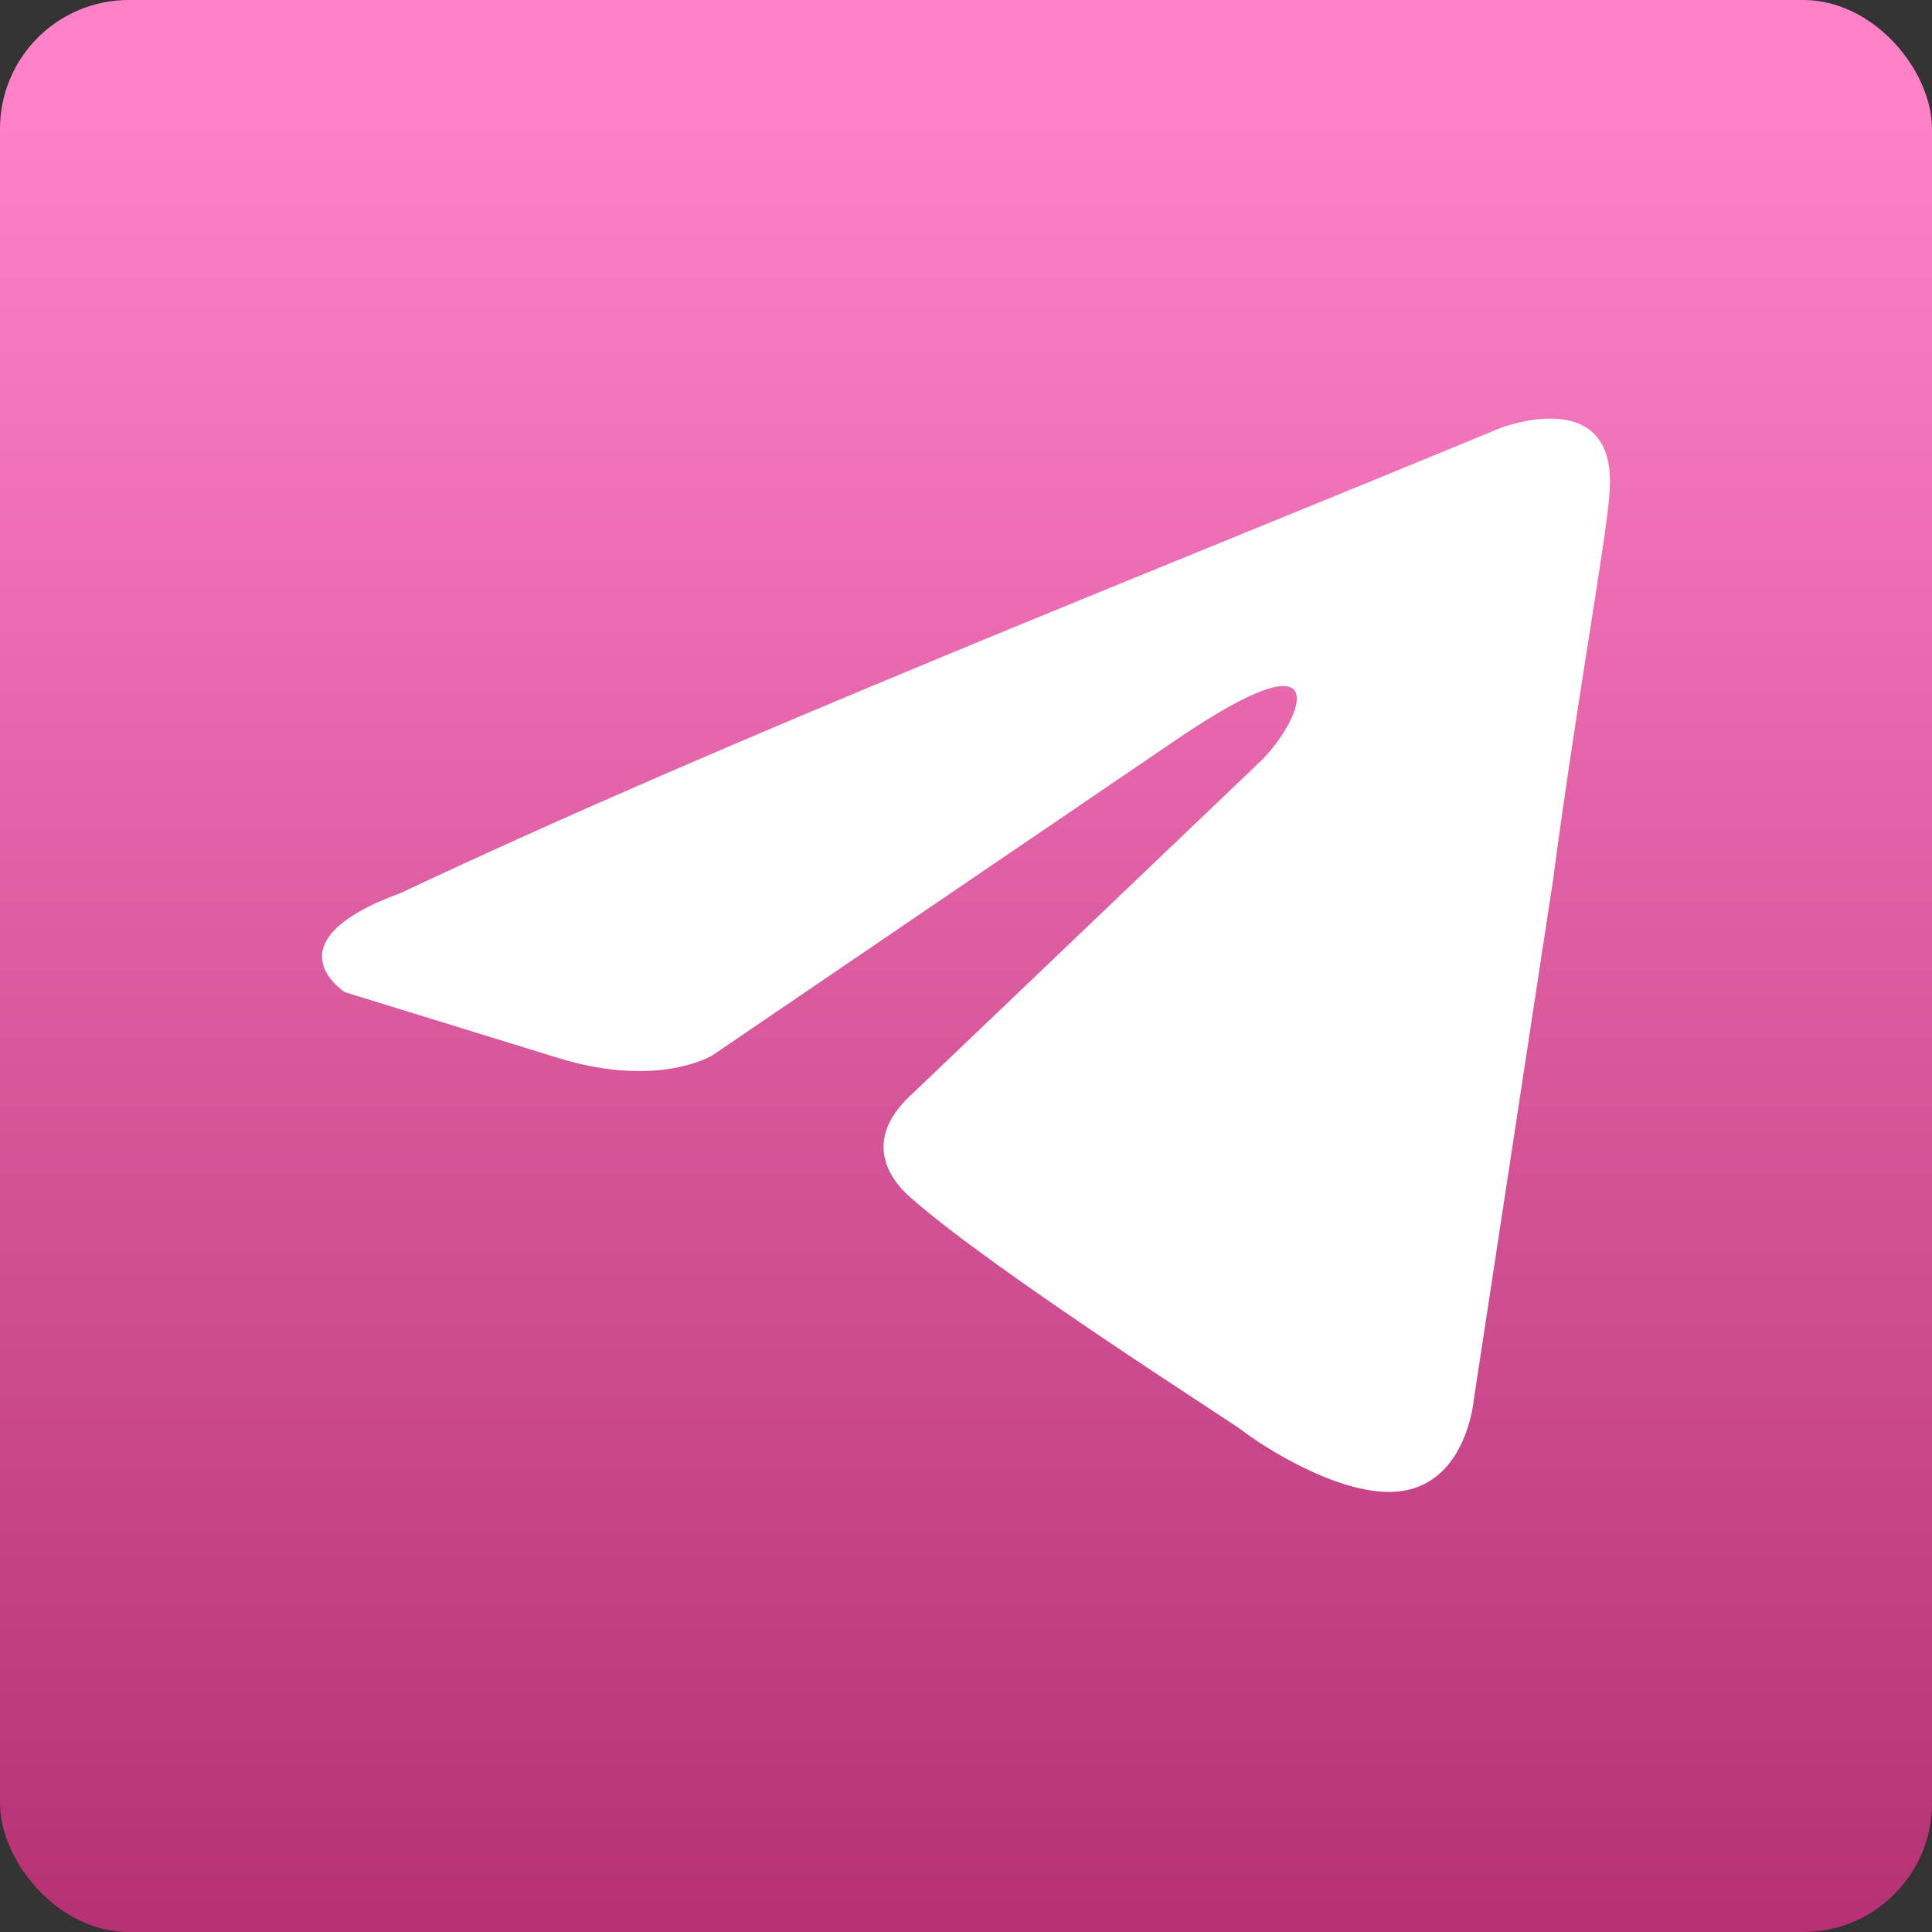
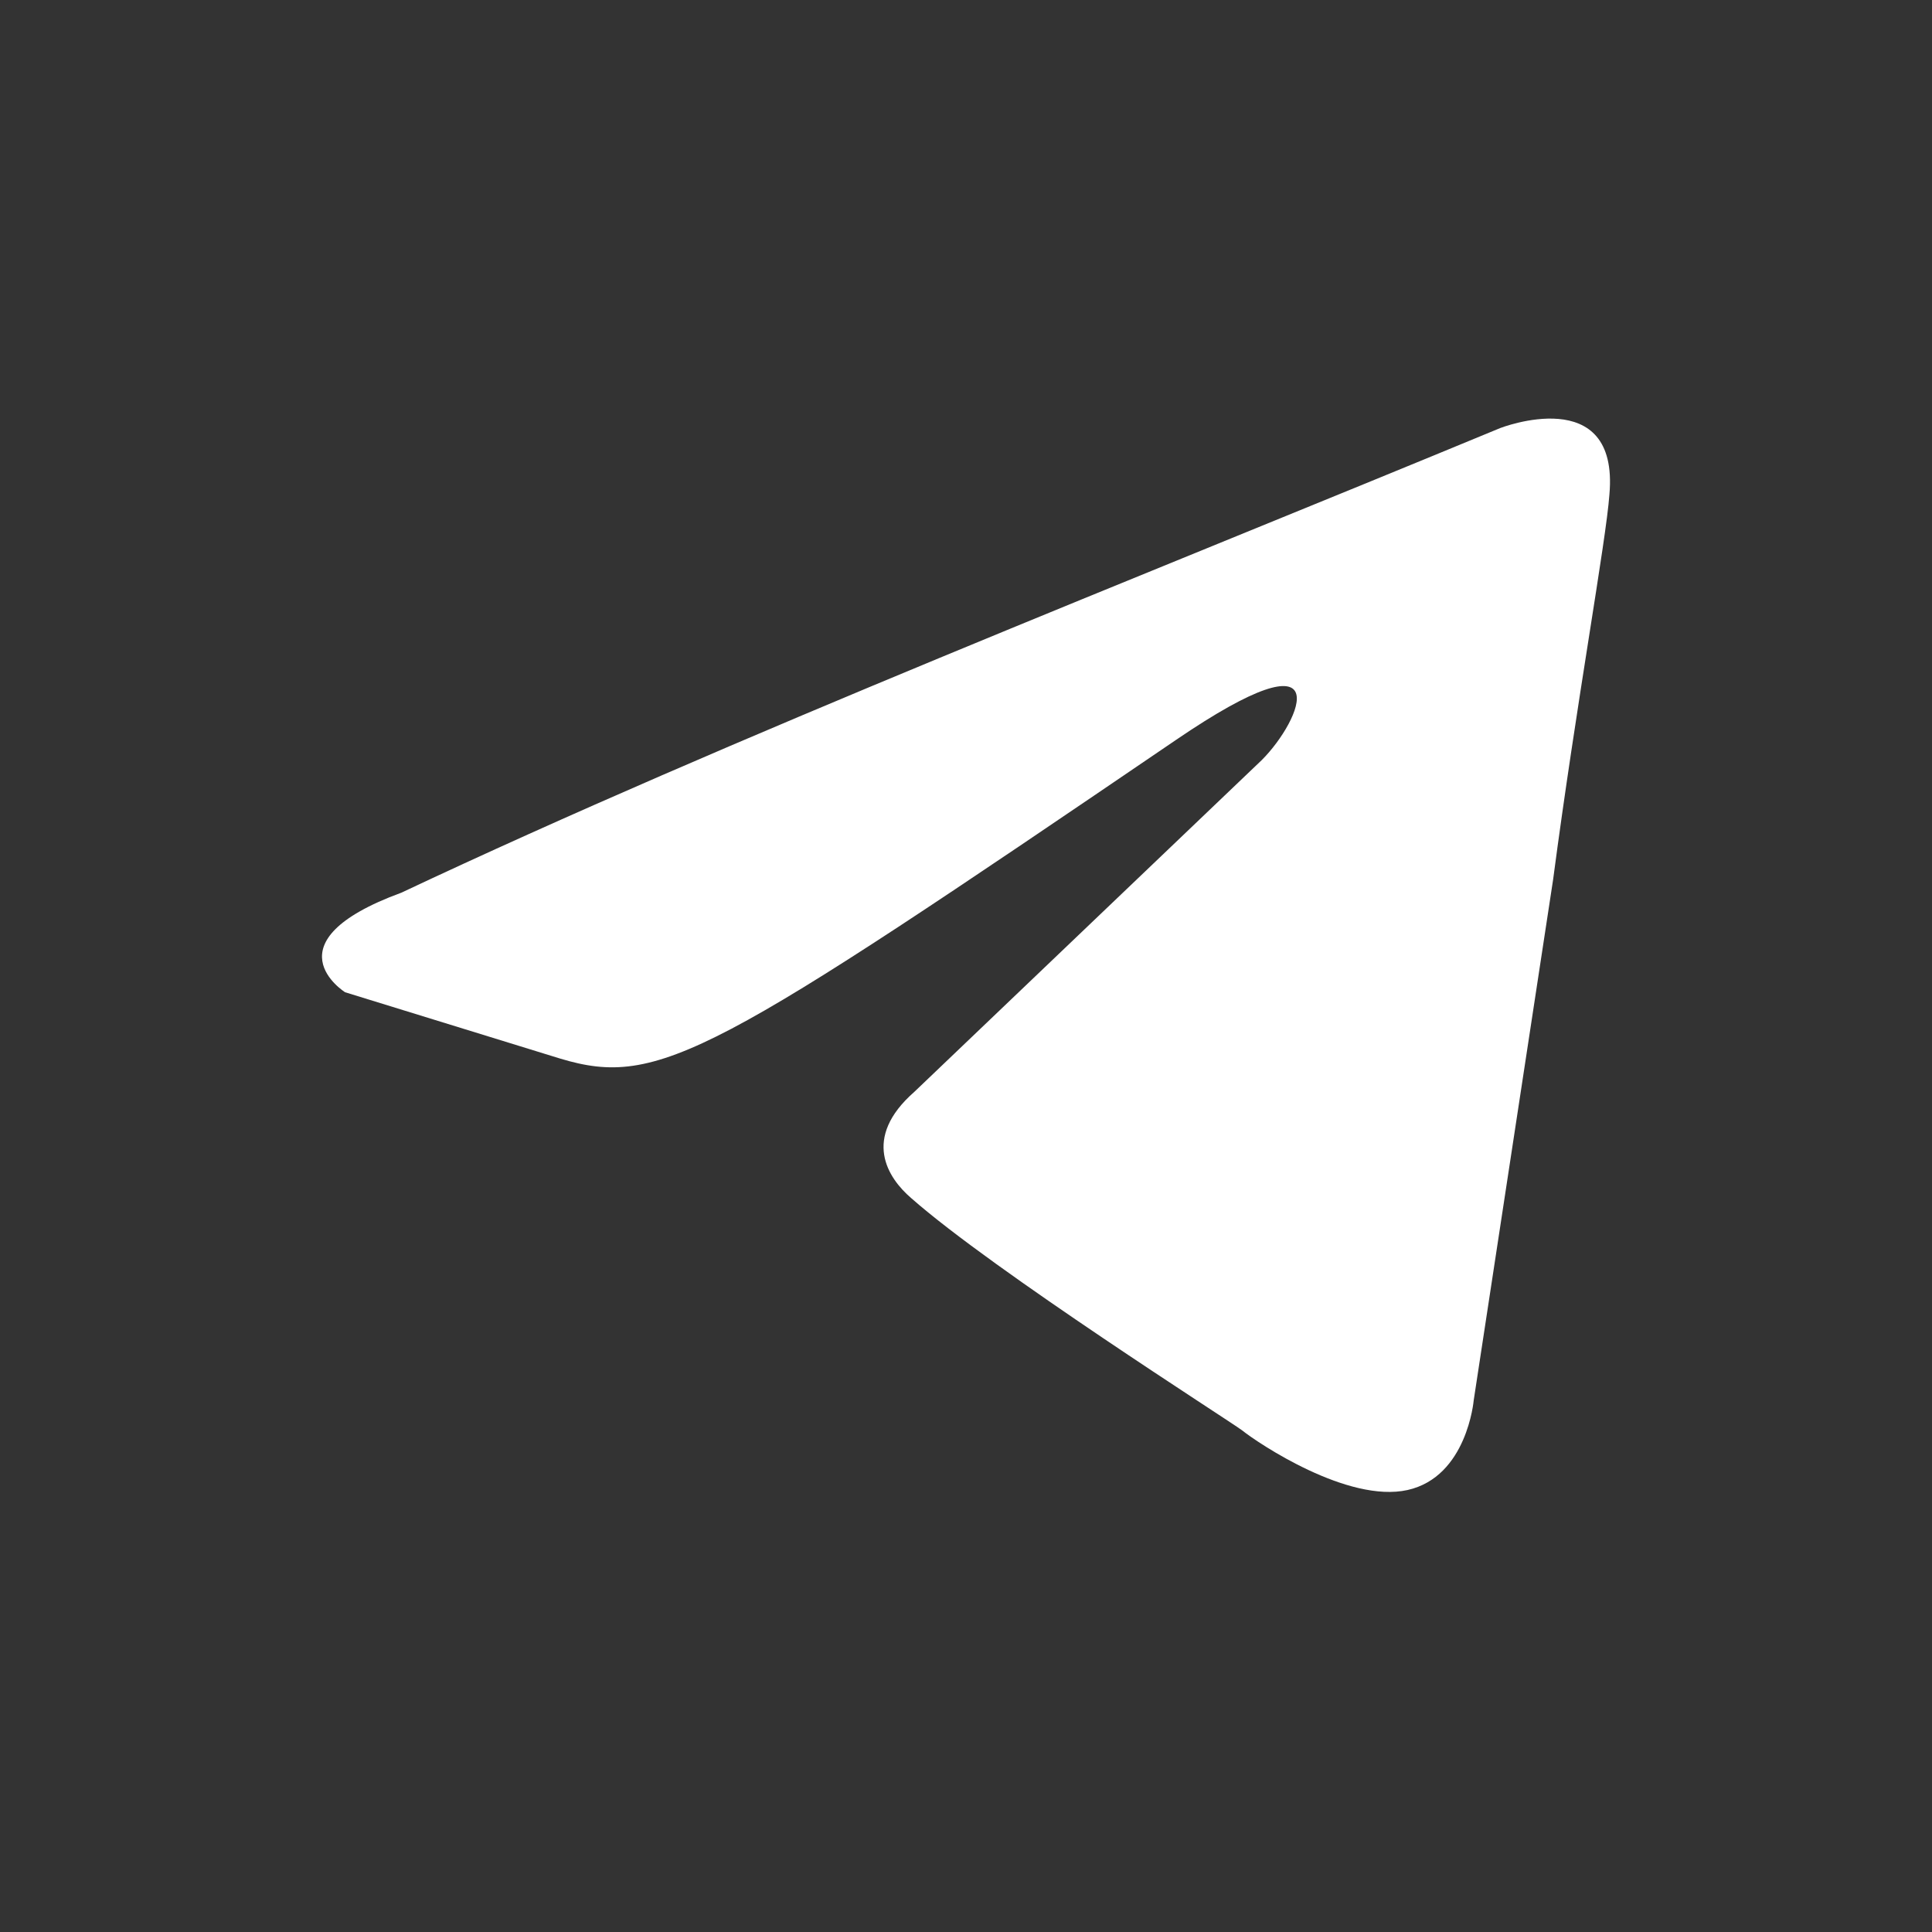
<svg xmlns="http://www.w3.org/2000/svg" width="60" height="60" viewBox="0 0 60 60" fill="none">
  <rect x="0" y="0" width="60" height="60" fill="#333333" stroke="none" />
-   <rect width="60" height="60" rx="4" fill="url(#paint0_linear_896_47)" />
-   <path d="M46.59 13.294C46.59 13.294 50.29 11.851 49.982 15.355C49.879 16.798 48.954 21.848 48.234 27.311L45.767 43.491C45.767 43.491 45.562 45.862 43.712 46.274C41.862 46.686 39.087 44.831 38.572 44.419C38.161 44.11 30.864 39.472 28.294 37.205C27.574 36.586 26.752 35.349 28.397 33.907L39.189 23.601C40.423 22.364 41.656 19.478 36.517 22.982L22.127 32.773C22.127 32.773 20.482 33.803 17.399 32.876L10.717 30.815C10.717 30.815 8.251 29.269 12.465 27.723C22.744 22.879 35.386 17.932 46.59 13.294Z" fill="white" />
+   <path d="M46.59 13.294C46.59 13.294 50.29 11.851 49.982 15.355C49.879 16.798 48.954 21.848 48.234 27.311L45.767 43.491C45.767 43.491 45.562 45.862 43.712 46.274C41.862 46.686 39.087 44.831 38.572 44.419C38.161 44.11 30.864 39.472 28.294 37.205C27.574 36.586 26.752 35.349 28.397 33.907L39.189 23.601C40.423 22.364 41.656 19.478 36.517 22.982C22.127 32.773 20.482 33.803 17.399 32.876L10.717 30.815C10.717 30.815 8.251 29.269 12.465 27.723C22.744 22.879 35.386 17.932 46.59 13.294Z" fill="white" />
  <defs>
    <linearGradient id="paint0_linear_896_47" x1="30.196" y1="60" x2="30.196" y2="3" gradientUnits="userSpaceOnUse">
      <stop stop-color="#B53174" />
      <stop offset="1" stop-color="#FF82C8" />
    </linearGradient>
  </defs>
</svg>